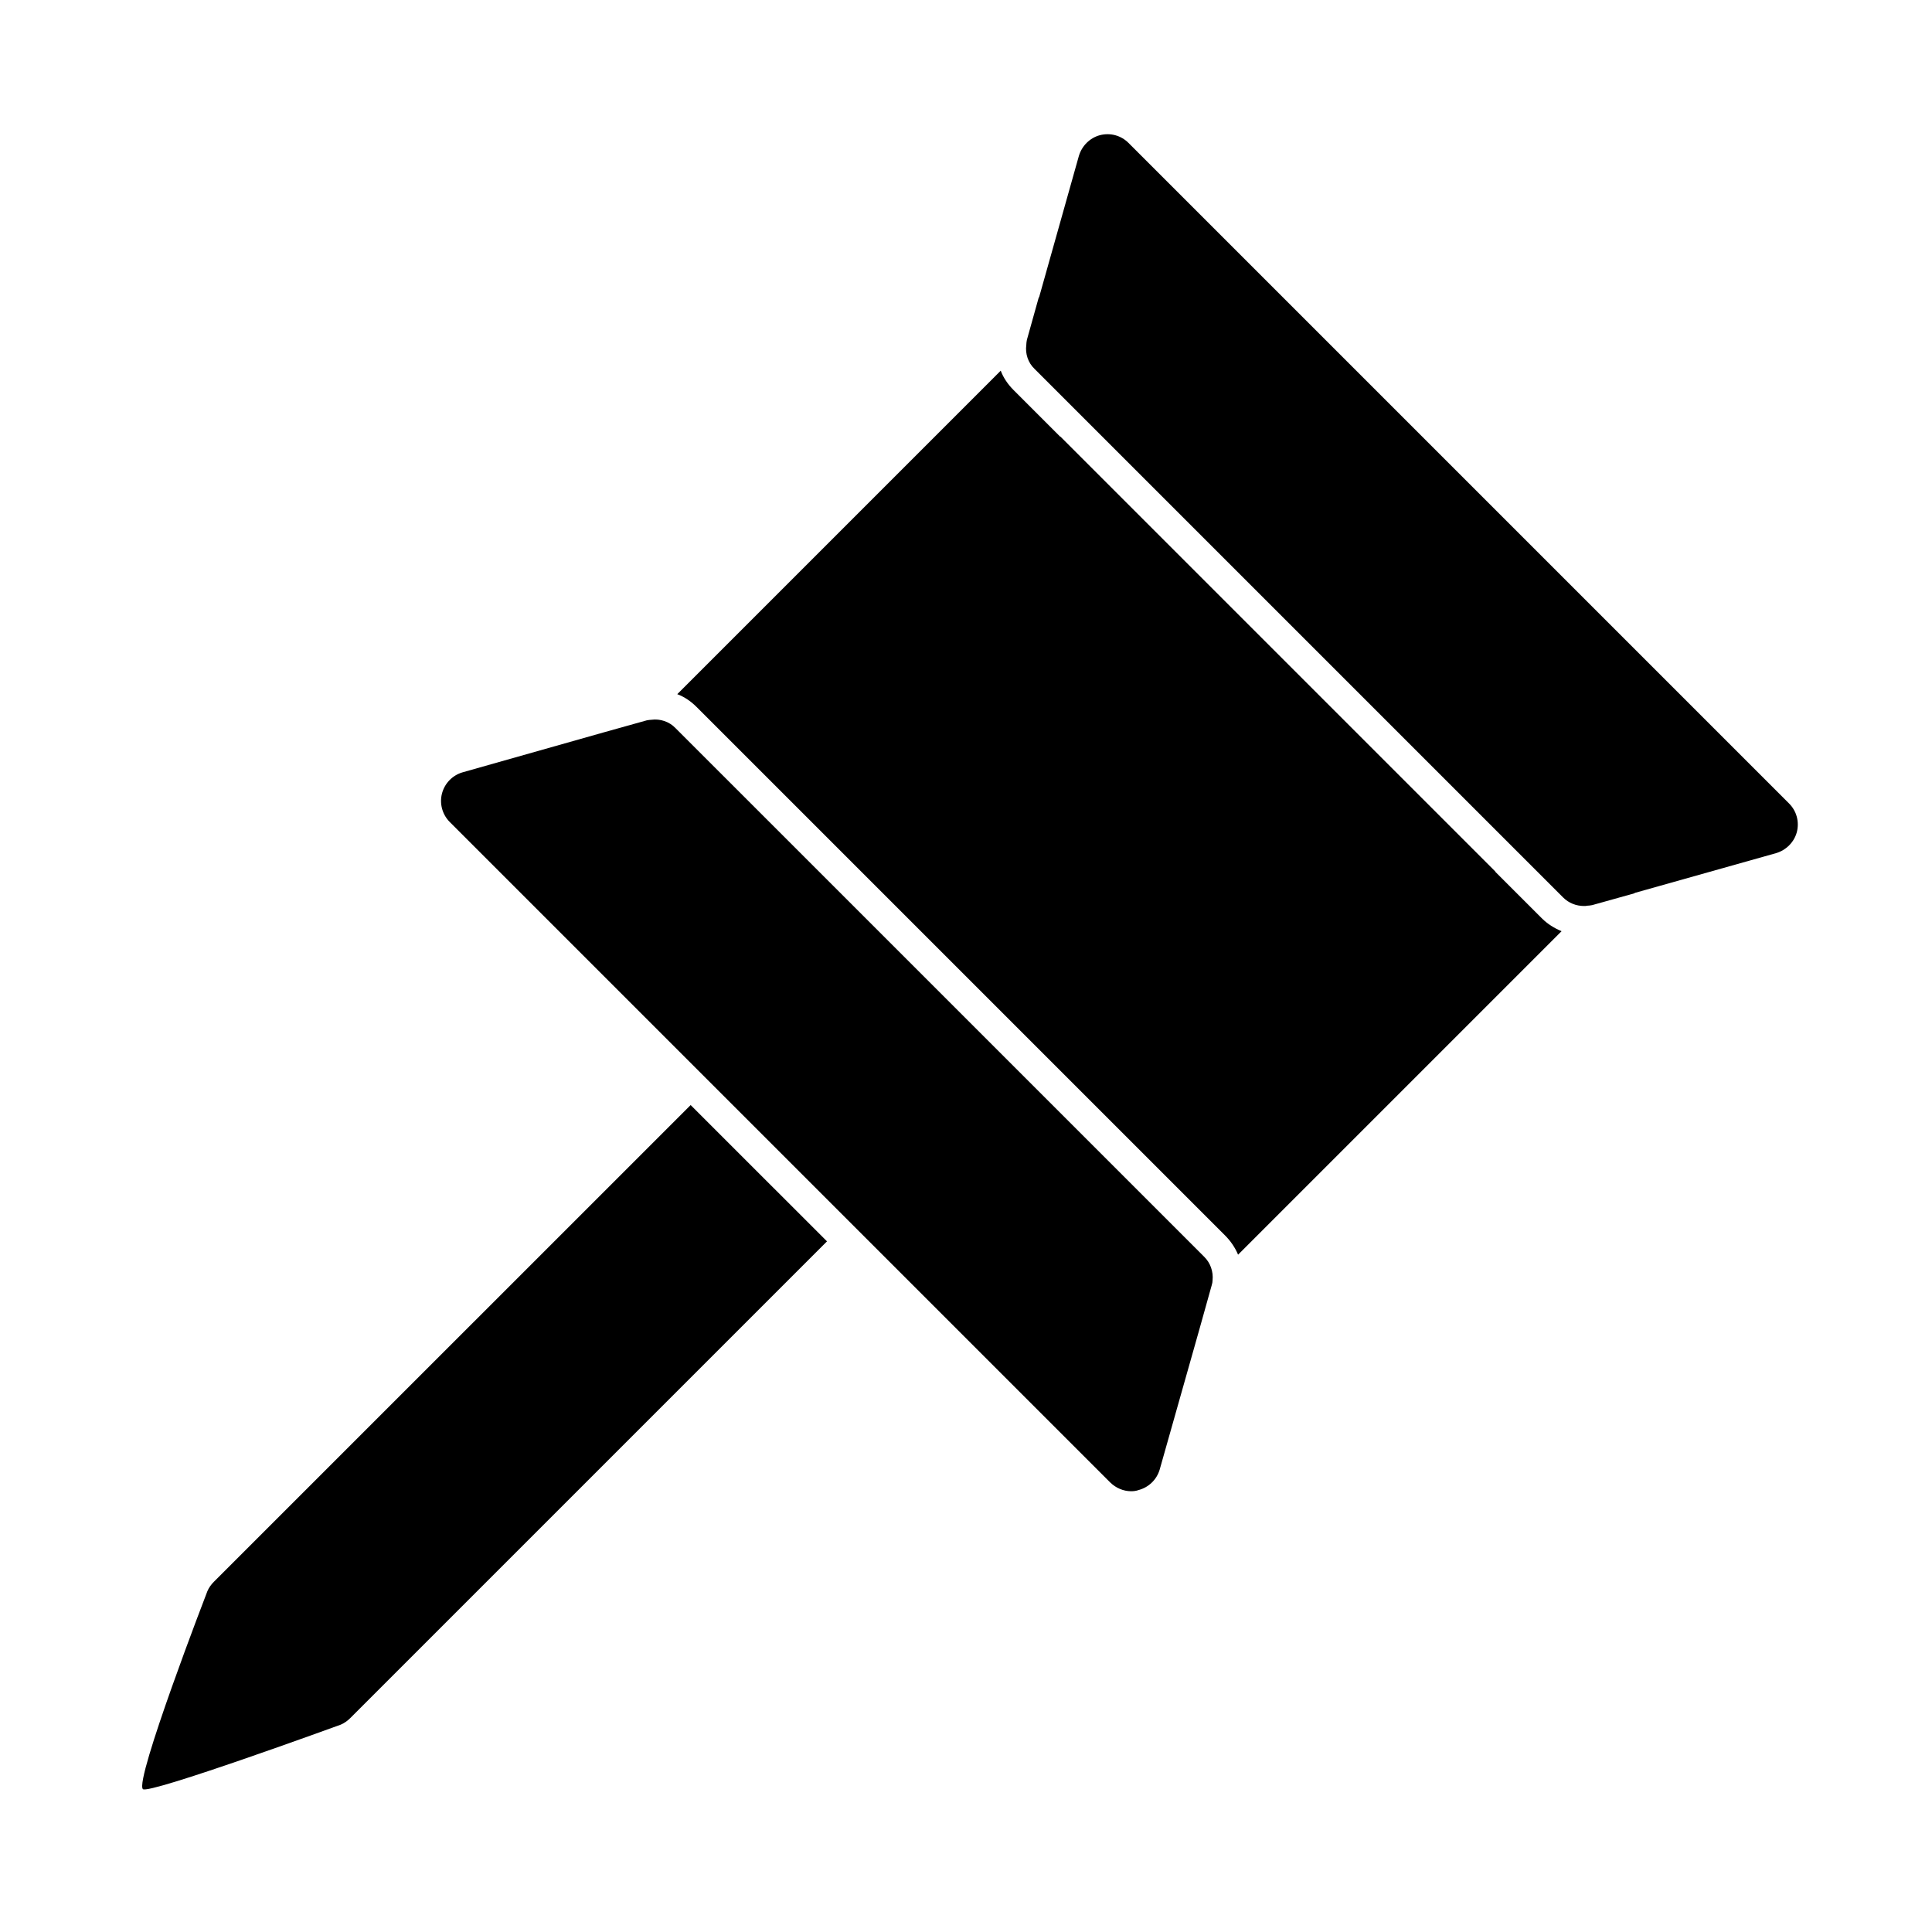
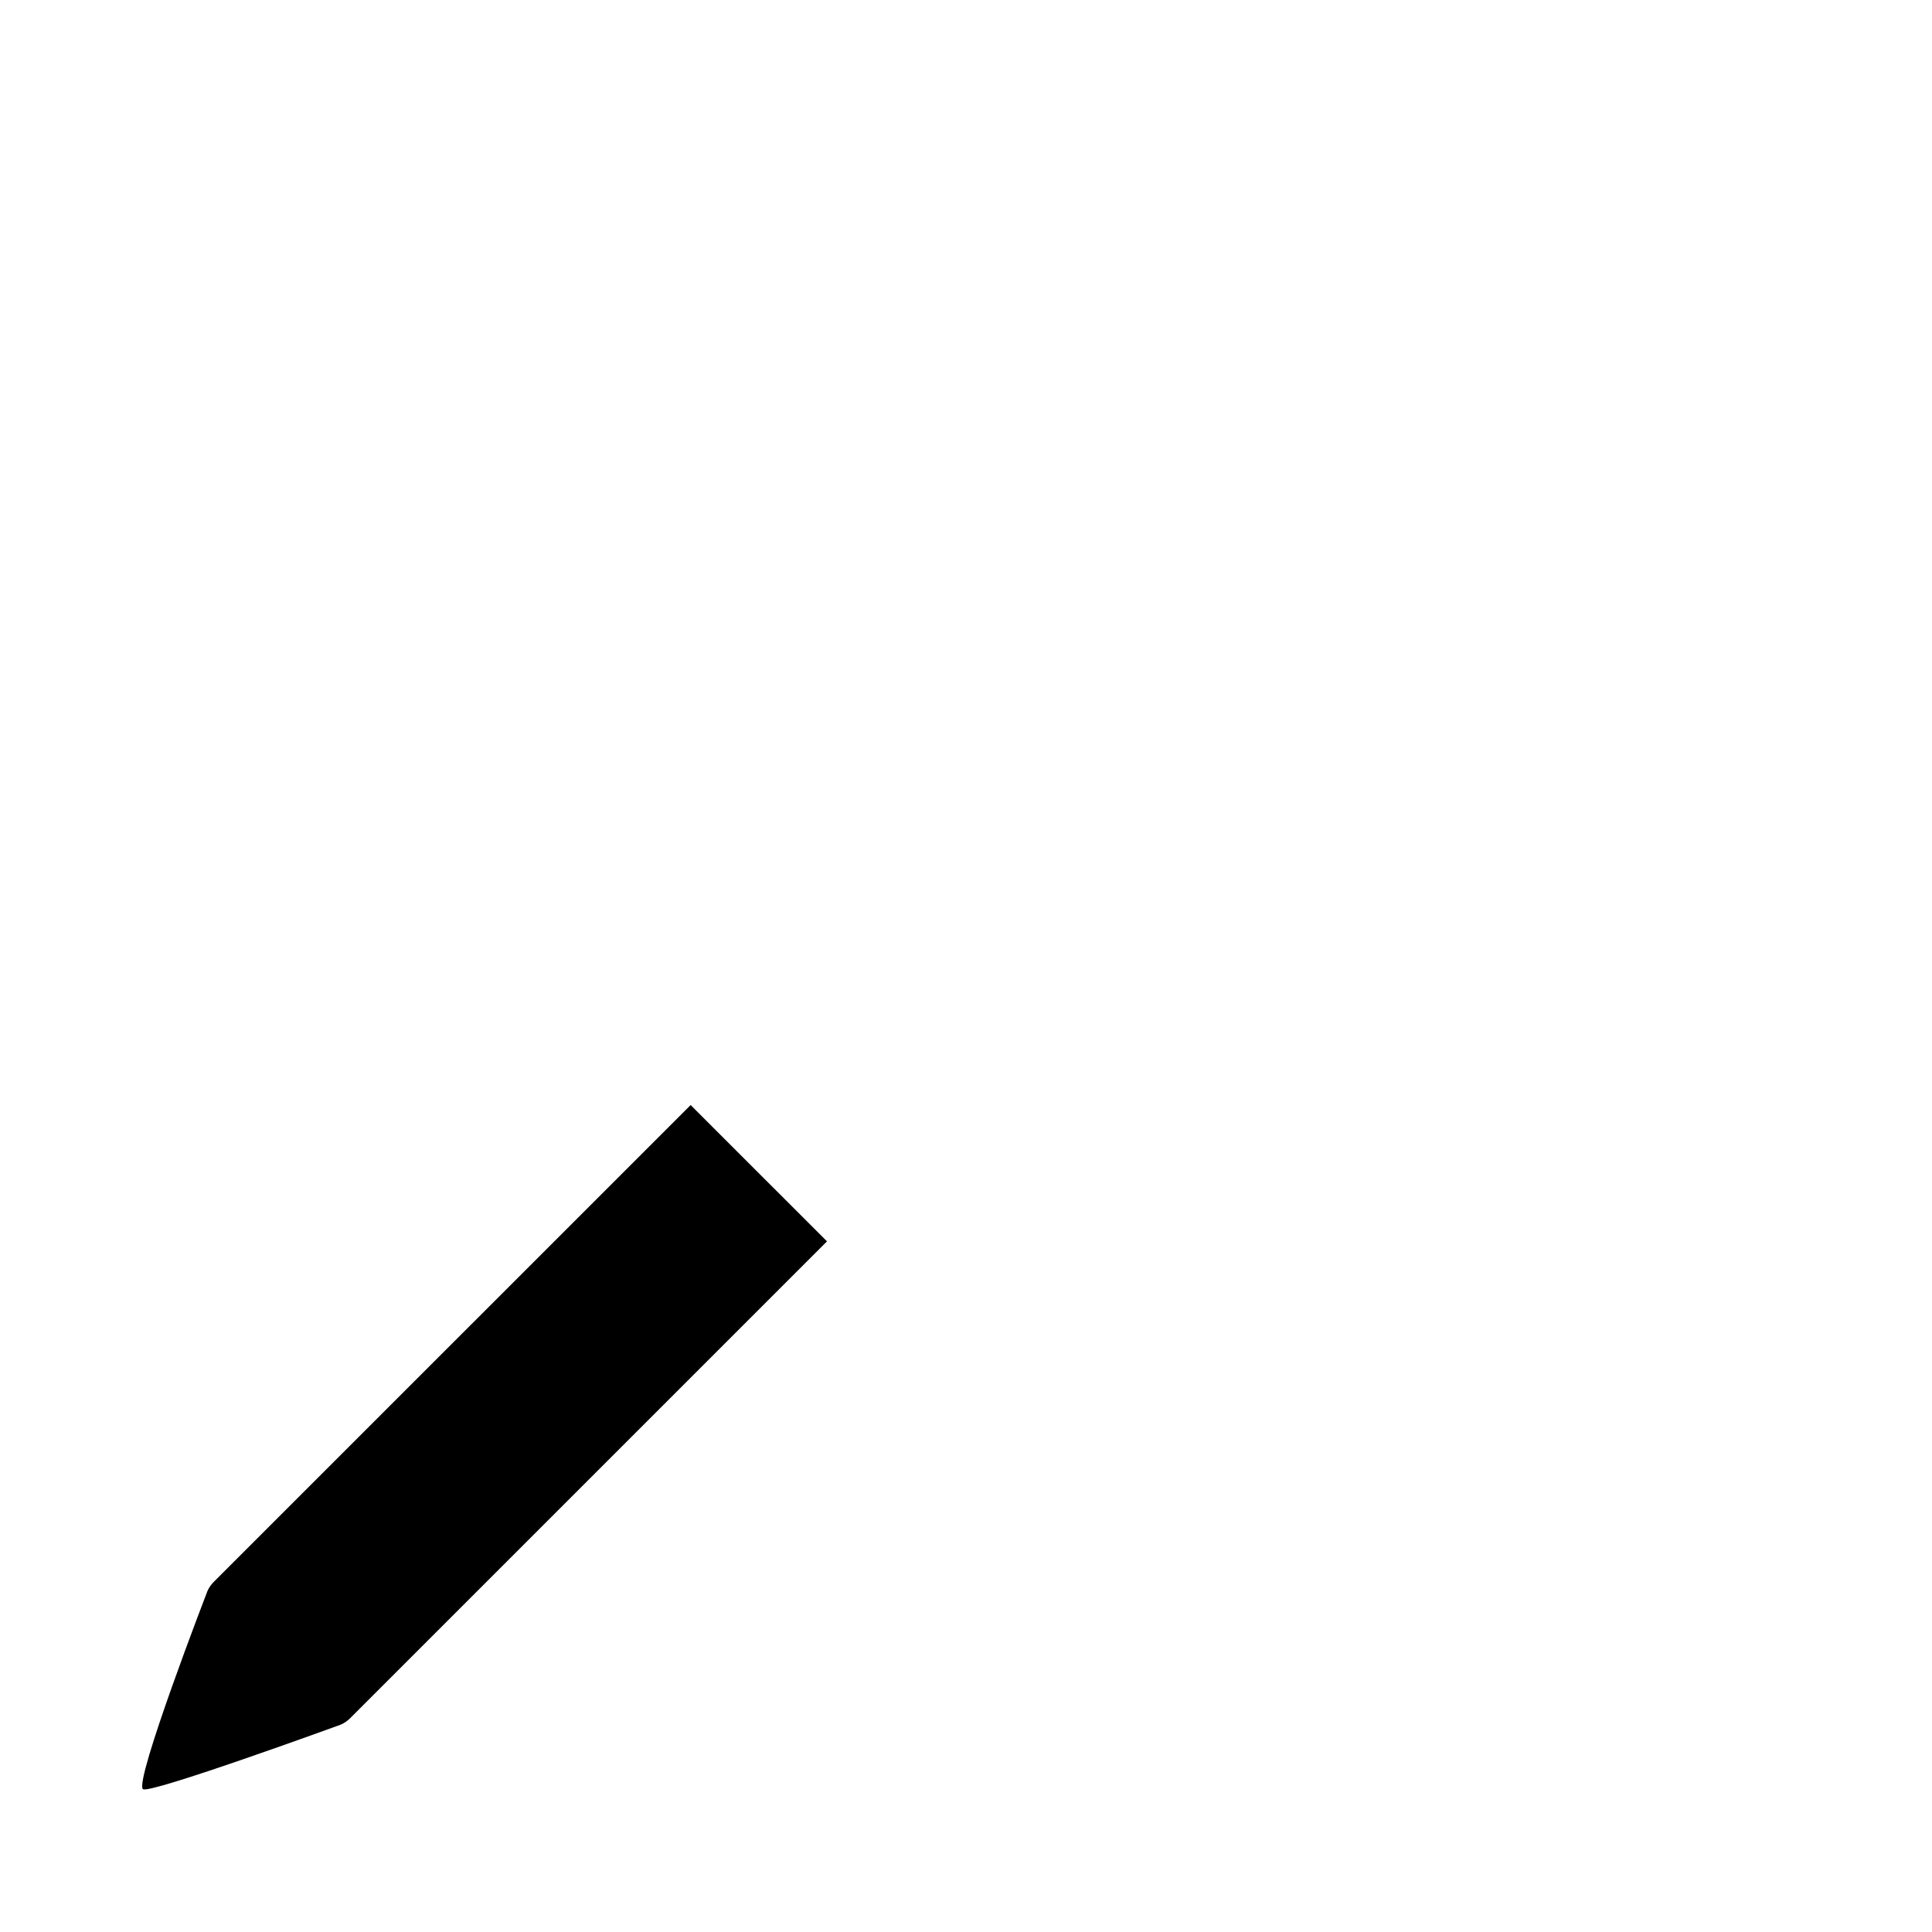
<svg xmlns="http://www.w3.org/2000/svg" fill="#000000" width="800px" height="800px" version="1.1" viewBox="144 144 512 512">
  <g>
-     <path d="m618.13 356.94-175.07-175.07c-1.969-1.969-4.801-2.754-7.559-2.047-2.676 0.707-4.801 2.832-5.59 5.512l-10.547 37.473h-0.078l-3.148 11.258c-0.078 0.473-0.156 0.867-0.156 1.34-0.316 2.363 0.473 4.723 2.203 6.375l140.04 140.04c1.496 1.496 3.465 2.281 5.59 2.281 0.234 0 0.551 0 0.789-0.078 0.473 0 0.867-0.078 1.34-0.156l11.258-3.148v-0.078l37.473-10.547c2.676-0.789 4.801-2.914 5.512-5.59 0.699-2.758-0.086-5.594-2.055-7.562z" />
-     <path d="m545.79 380.55-5.512-5.512v-0.078l-115.25-115.25h-0.078l-12.359-12.359c-1.496-1.496-2.676-3.227-3.387-5.117l-85.723 85.727c1.891 0.707 3.621 1.891 5.117 3.387l140.04 140.04c1.496 1.496 2.676 3.227 3.465 5.117l85.727-85.727c-1.891-0.789-3.699-1.891-5.195-3.387z" />
-     <path d="m323.01 336.95c-1.652-1.73-4.094-2.519-6.375-2.203-0.395 0-0.789 0.078-1.258 0.156l-11.258 3.148-37.551 10.629c-2.676 0.789-4.723 2.914-5.434 5.59-0.707 2.676 0.078 5.59 2.047 7.559l175 175c1.496 1.496 3.543 2.363 5.59 2.363 0.629 0 1.34-0.078 1.969-0.316 2.676-0.707 4.801-2.754 5.59-5.434l10.629-37.551 3.148-11.258c0.156-0.473 0.234-0.945 0.234-1.34 0.234-2.281-0.551-4.644-2.281-6.297z" />
    <path d="m346.47 456.29-19.441-19.441-126.35 126.34c-0.707 0.707-1.34 1.574-1.73 2.519 0 0-19.363 50.145-17.082 52.426 1.496 1.496 52.426-17.082 52.426-17.082 0.945-0.395 1.812-1.023 2.519-1.73l126.35-126.35-11.098-11.098z" />
  </g>
</svg>